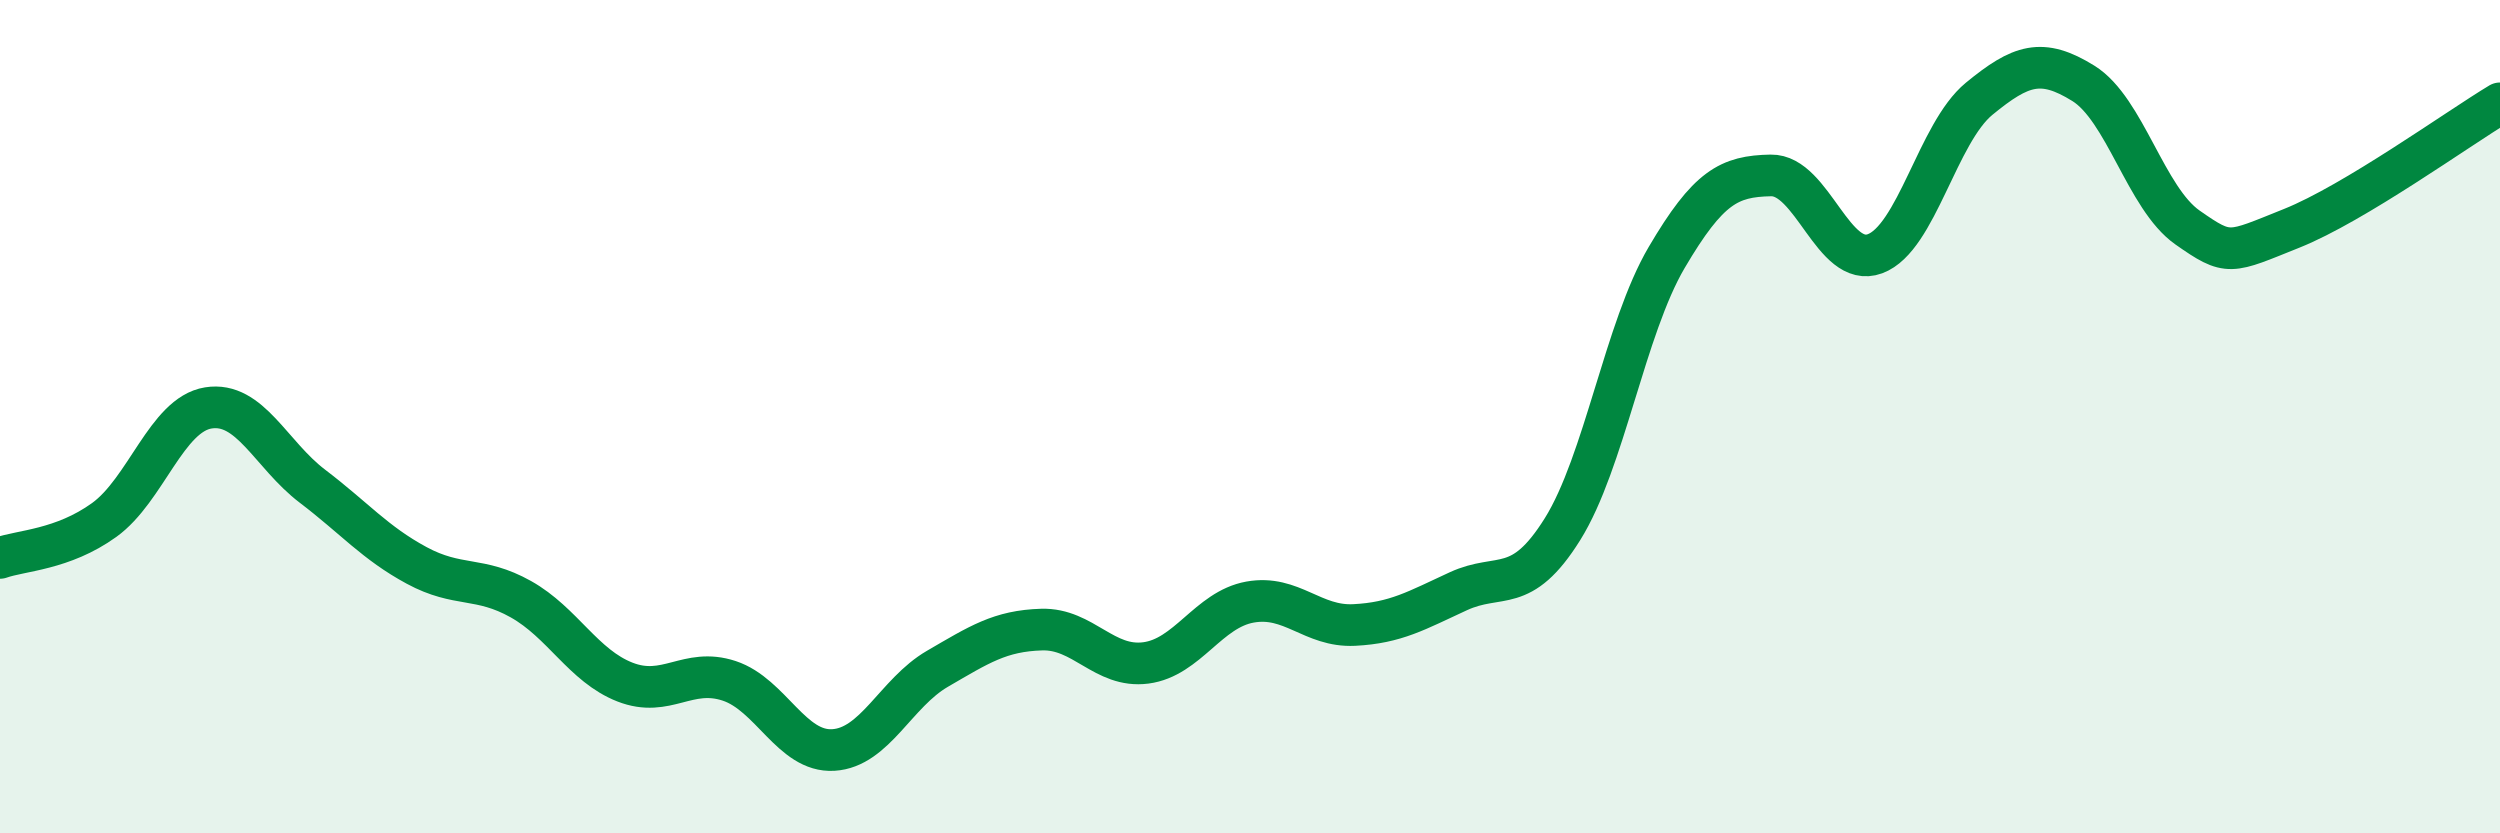
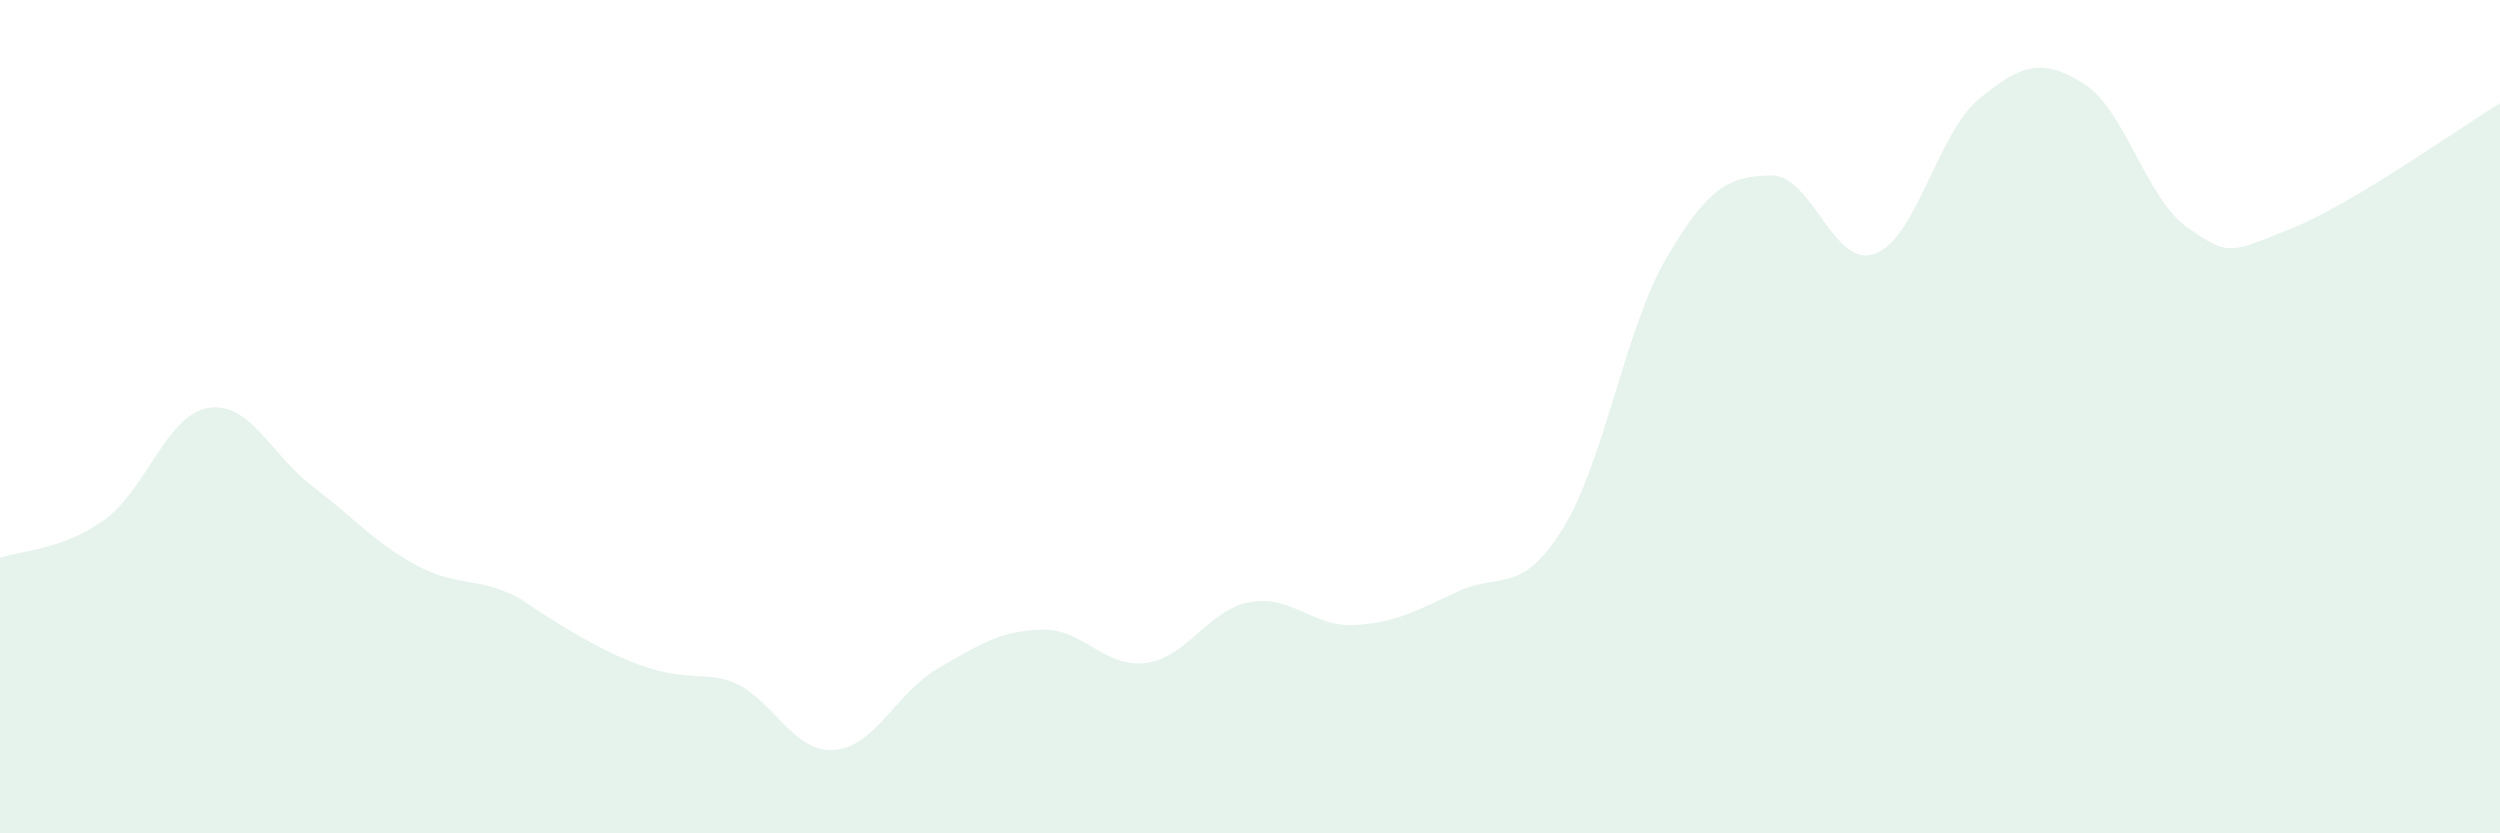
<svg xmlns="http://www.w3.org/2000/svg" width="60" height="20" viewBox="0 0 60 20">
-   <path d="M 0,13.39 C 0.5,13.21 1.5,13.2 2.5,12.48 C 3.5,11.76 4,9.95 5,9.79 C 6,9.63 6.5,10.91 7.5,11.67 C 8.5,12.43 9,13.03 10,13.57 C 11,14.11 11.5,13.82 12.5,14.38 C 13.5,14.94 14,15.98 15,16.37 C 16,16.76 16.5,16.01 17.5,16.34 C 18.5,16.67 19,18.06 20,18 C 21,17.94 21.5,16.63 22.5,16.05 C 23.5,15.47 24,15.14 25,15.11 C 26,15.08 26.5,16.04 27.5,15.91 C 28.5,15.78 29,14.63 30,14.45 C 31,14.27 31.5,15.05 32.5,15 C 33.5,14.95 34,14.65 35,14.19 C 36,13.73 36.5,14.3 37.5,12.7 C 38.5,11.1 39,7.88 40,6.18 C 41,4.48 41.5,4.23 42.5,4.21 C 43.5,4.19 44,6.46 45,6.09 C 46,5.72 46.5,3.19 47.5,2.37 C 48.5,1.55 49,1.38 50,2 C 51,2.62 51.5,4.76 52.5,5.46 C 53.5,6.16 53.5,6.08 55,5.48 C 56.5,4.88 59,3.08 60,2.48L60 20L0 20Z" fill="#008740" opacity="0.1" stroke-linecap="round" stroke-linejoin="round" />
-   <path d="M 0,13.39 C 0.5,13.21 1.5,13.2 2.5,12.48 C 3.5,11.76 4,9.95 5,9.79 C 6,9.63 6.5,10.91 7.5,11.67 C 8.5,12.43 9,13.03 10,13.57 C 11,14.11 11.5,13.82 12.5,14.38 C 13.5,14.94 14,15.98 15,16.37 C 16,16.76 16.5,16.01 17.5,16.34 C 18.5,16.67 19,18.06 20,18 C 21,17.94 21.5,16.63 22.5,16.05 C 23.5,15.47 24,15.14 25,15.11 C 26,15.08 26.5,16.04 27.5,15.91 C 28.5,15.78 29,14.63 30,14.45 C 31,14.27 31.5,15.05 32.5,15 C 33.5,14.95 34,14.65 35,14.19 C 36,13.73 36.5,14.3 37.5,12.7 C 38.5,11.1 39,7.88 40,6.18 C 41,4.48 41.5,4.23 42.5,4.21 C 43.5,4.19 44,6.46 45,6.09 C 46,5.72 46.5,3.19 47.5,2.37 C 48.5,1.55 49,1.38 50,2 C 51,2.62 51.5,4.76 52.5,5.46 C 53.5,6.16 53.5,6.08 55,5.48 C 56.5,4.88 59,3.08 60,2.48" stroke="#008740" stroke-width="1" fill="none" stroke-linecap="round" stroke-linejoin="round" />
+   <path d="M 0,13.39 C 0.5,13.21 1.5,13.2 2.5,12.48 C 3.5,11.76 4,9.95 5,9.79 C 6,9.63 6.5,10.91 7.5,11.67 C 8.5,12.43 9,13.03 10,13.57 C 11,14.11 11.5,13.82 12.5,14.38 C 16,16.76 16.5,16.01 17.5,16.34 C 18.5,16.67 19,18.06 20,18 C 21,17.94 21.5,16.63 22.5,16.05 C 23.5,15.47 24,15.14 25,15.11 C 26,15.08 26.5,16.04 27.5,15.91 C 28.5,15.78 29,14.63 30,14.45 C 31,14.27 31.5,15.05 32.5,15 C 33.5,14.95 34,14.65 35,14.19 C 36,13.73 36.5,14.3 37.5,12.7 C 38.5,11.1 39,7.88 40,6.18 C 41,4.48 41.5,4.23 42.5,4.21 C 43.5,4.19 44,6.46 45,6.09 C 46,5.72 46.5,3.19 47.5,2.37 C 48.5,1.55 49,1.38 50,2 C 51,2.62 51.5,4.76 52.5,5.46 C 53.5,6.16 53.5,6.08 55,5.48 C 56.5,4.88 59,3.08 60,2.48L60 20L0 20Z" fill="#008740" opacity="0.1" stroke-linecap="round" stroke-linejoin="round" />
</svg>